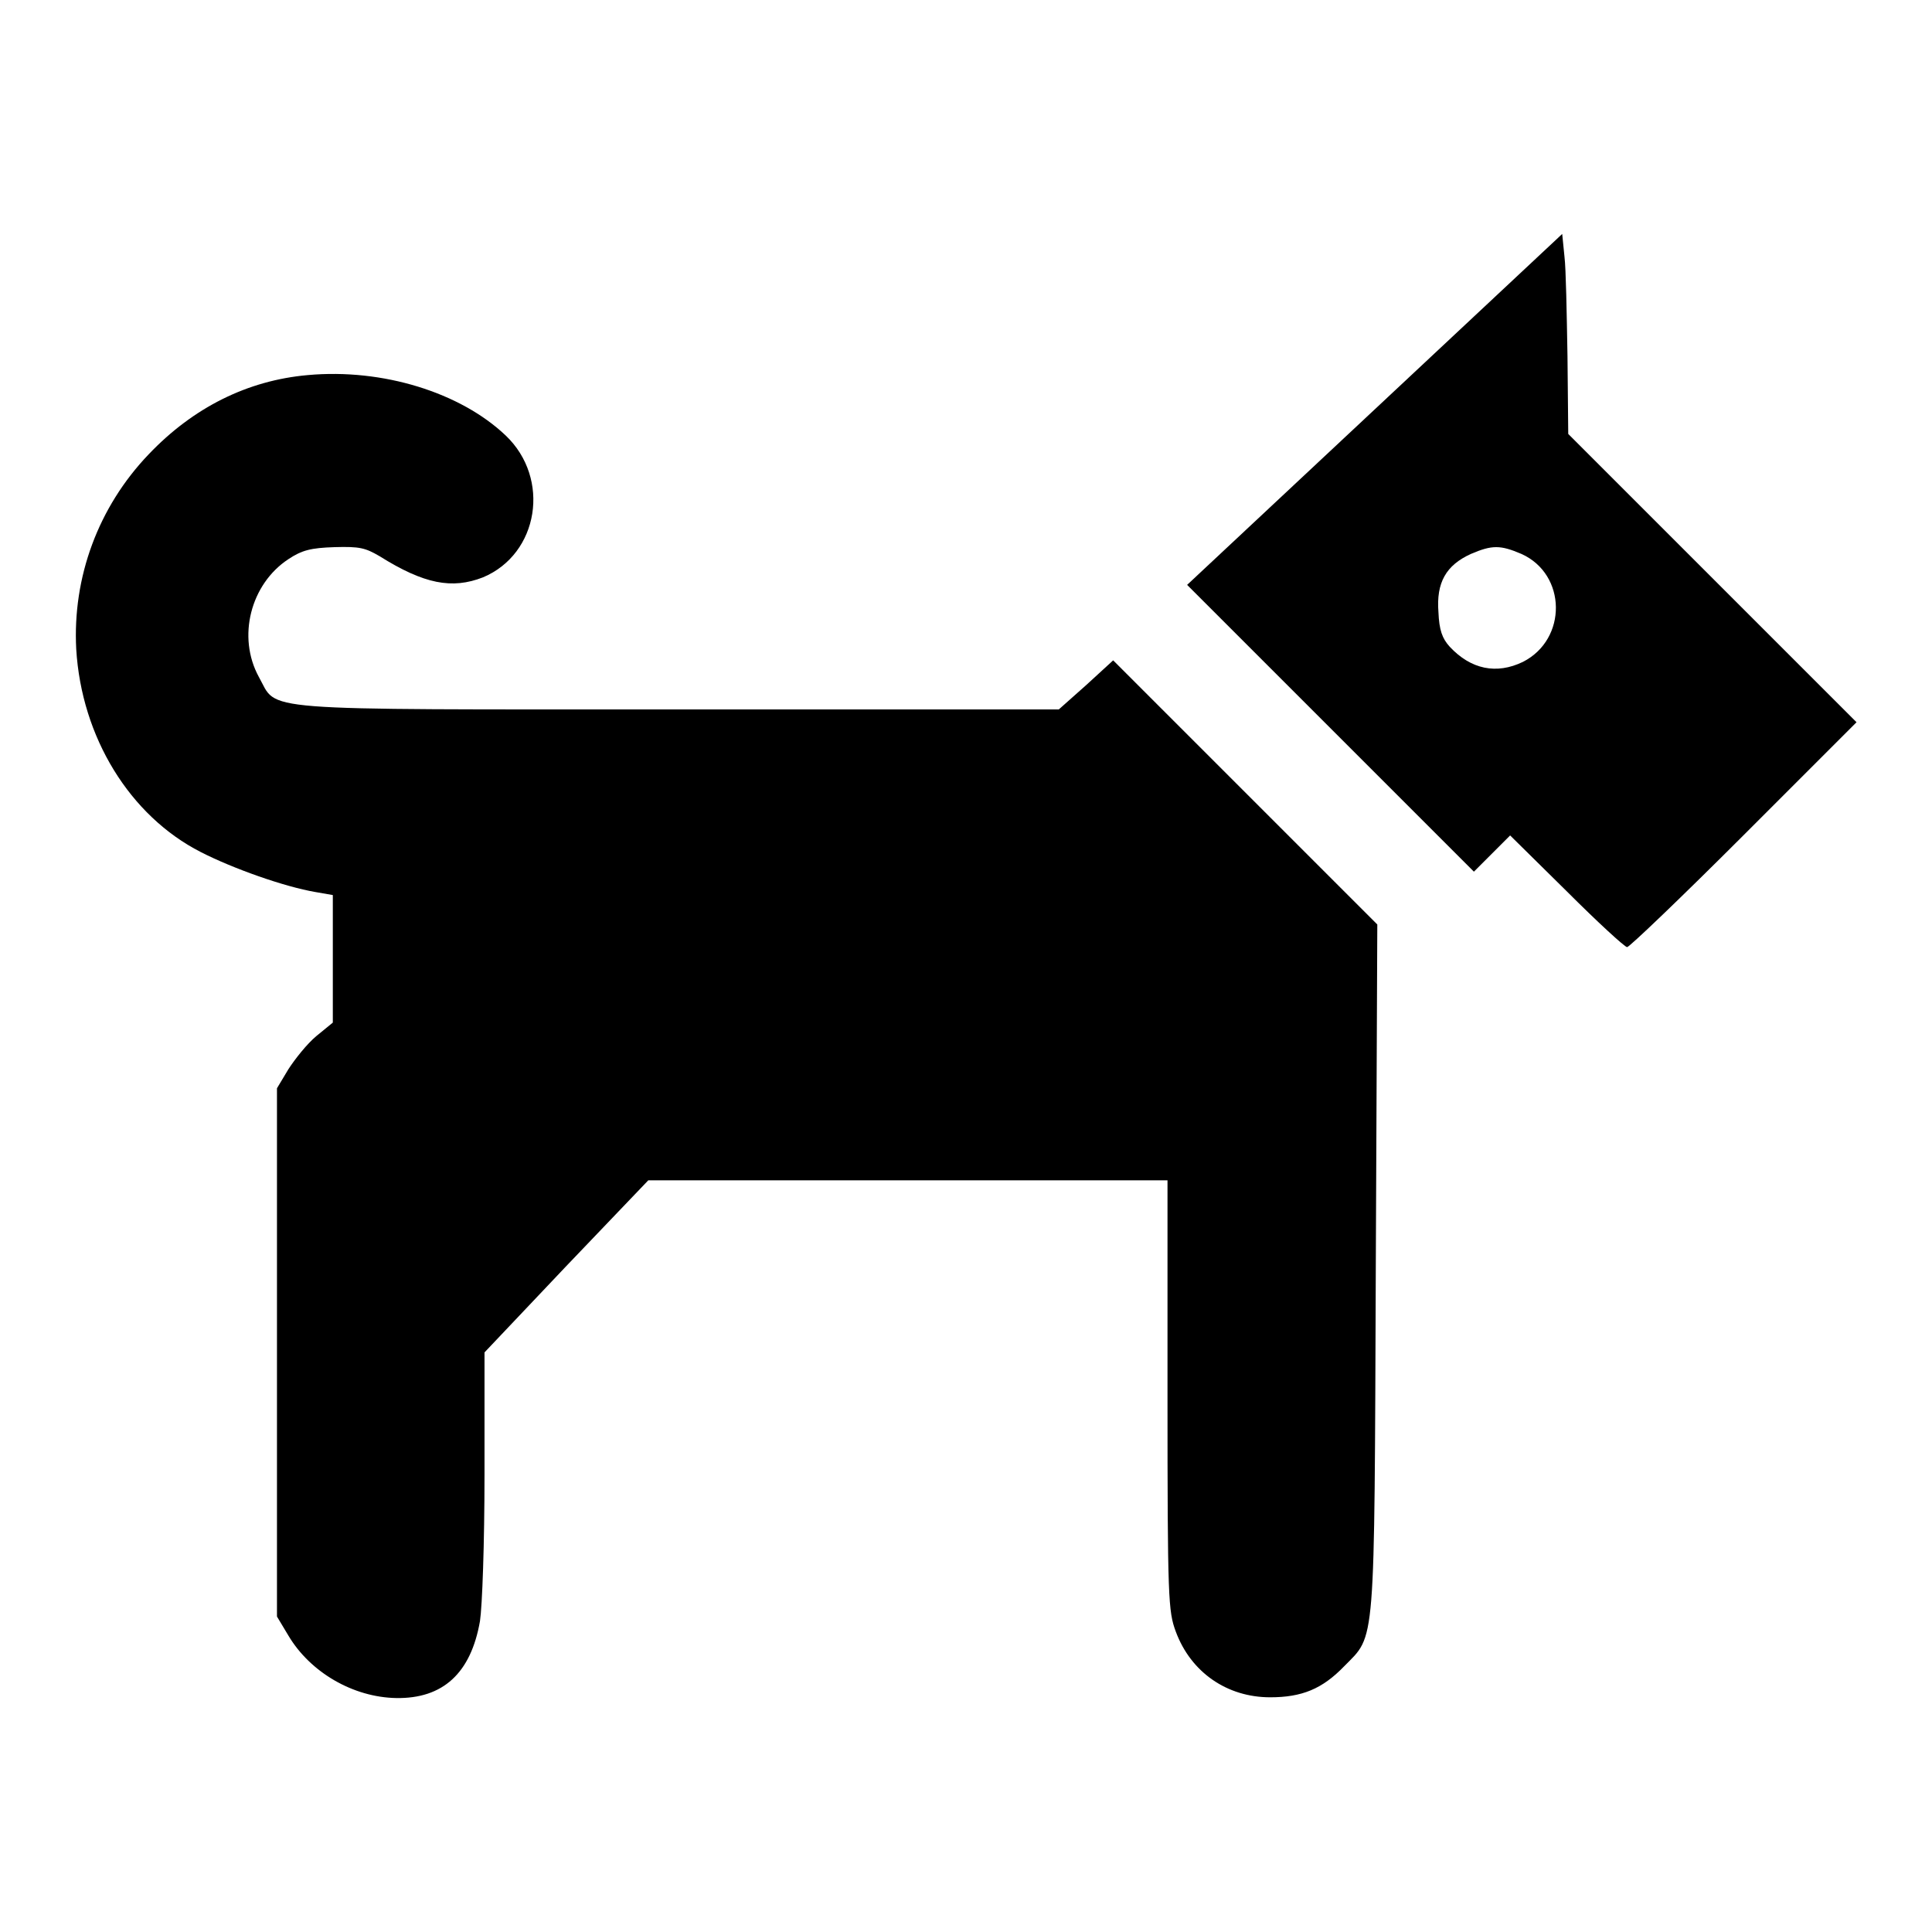
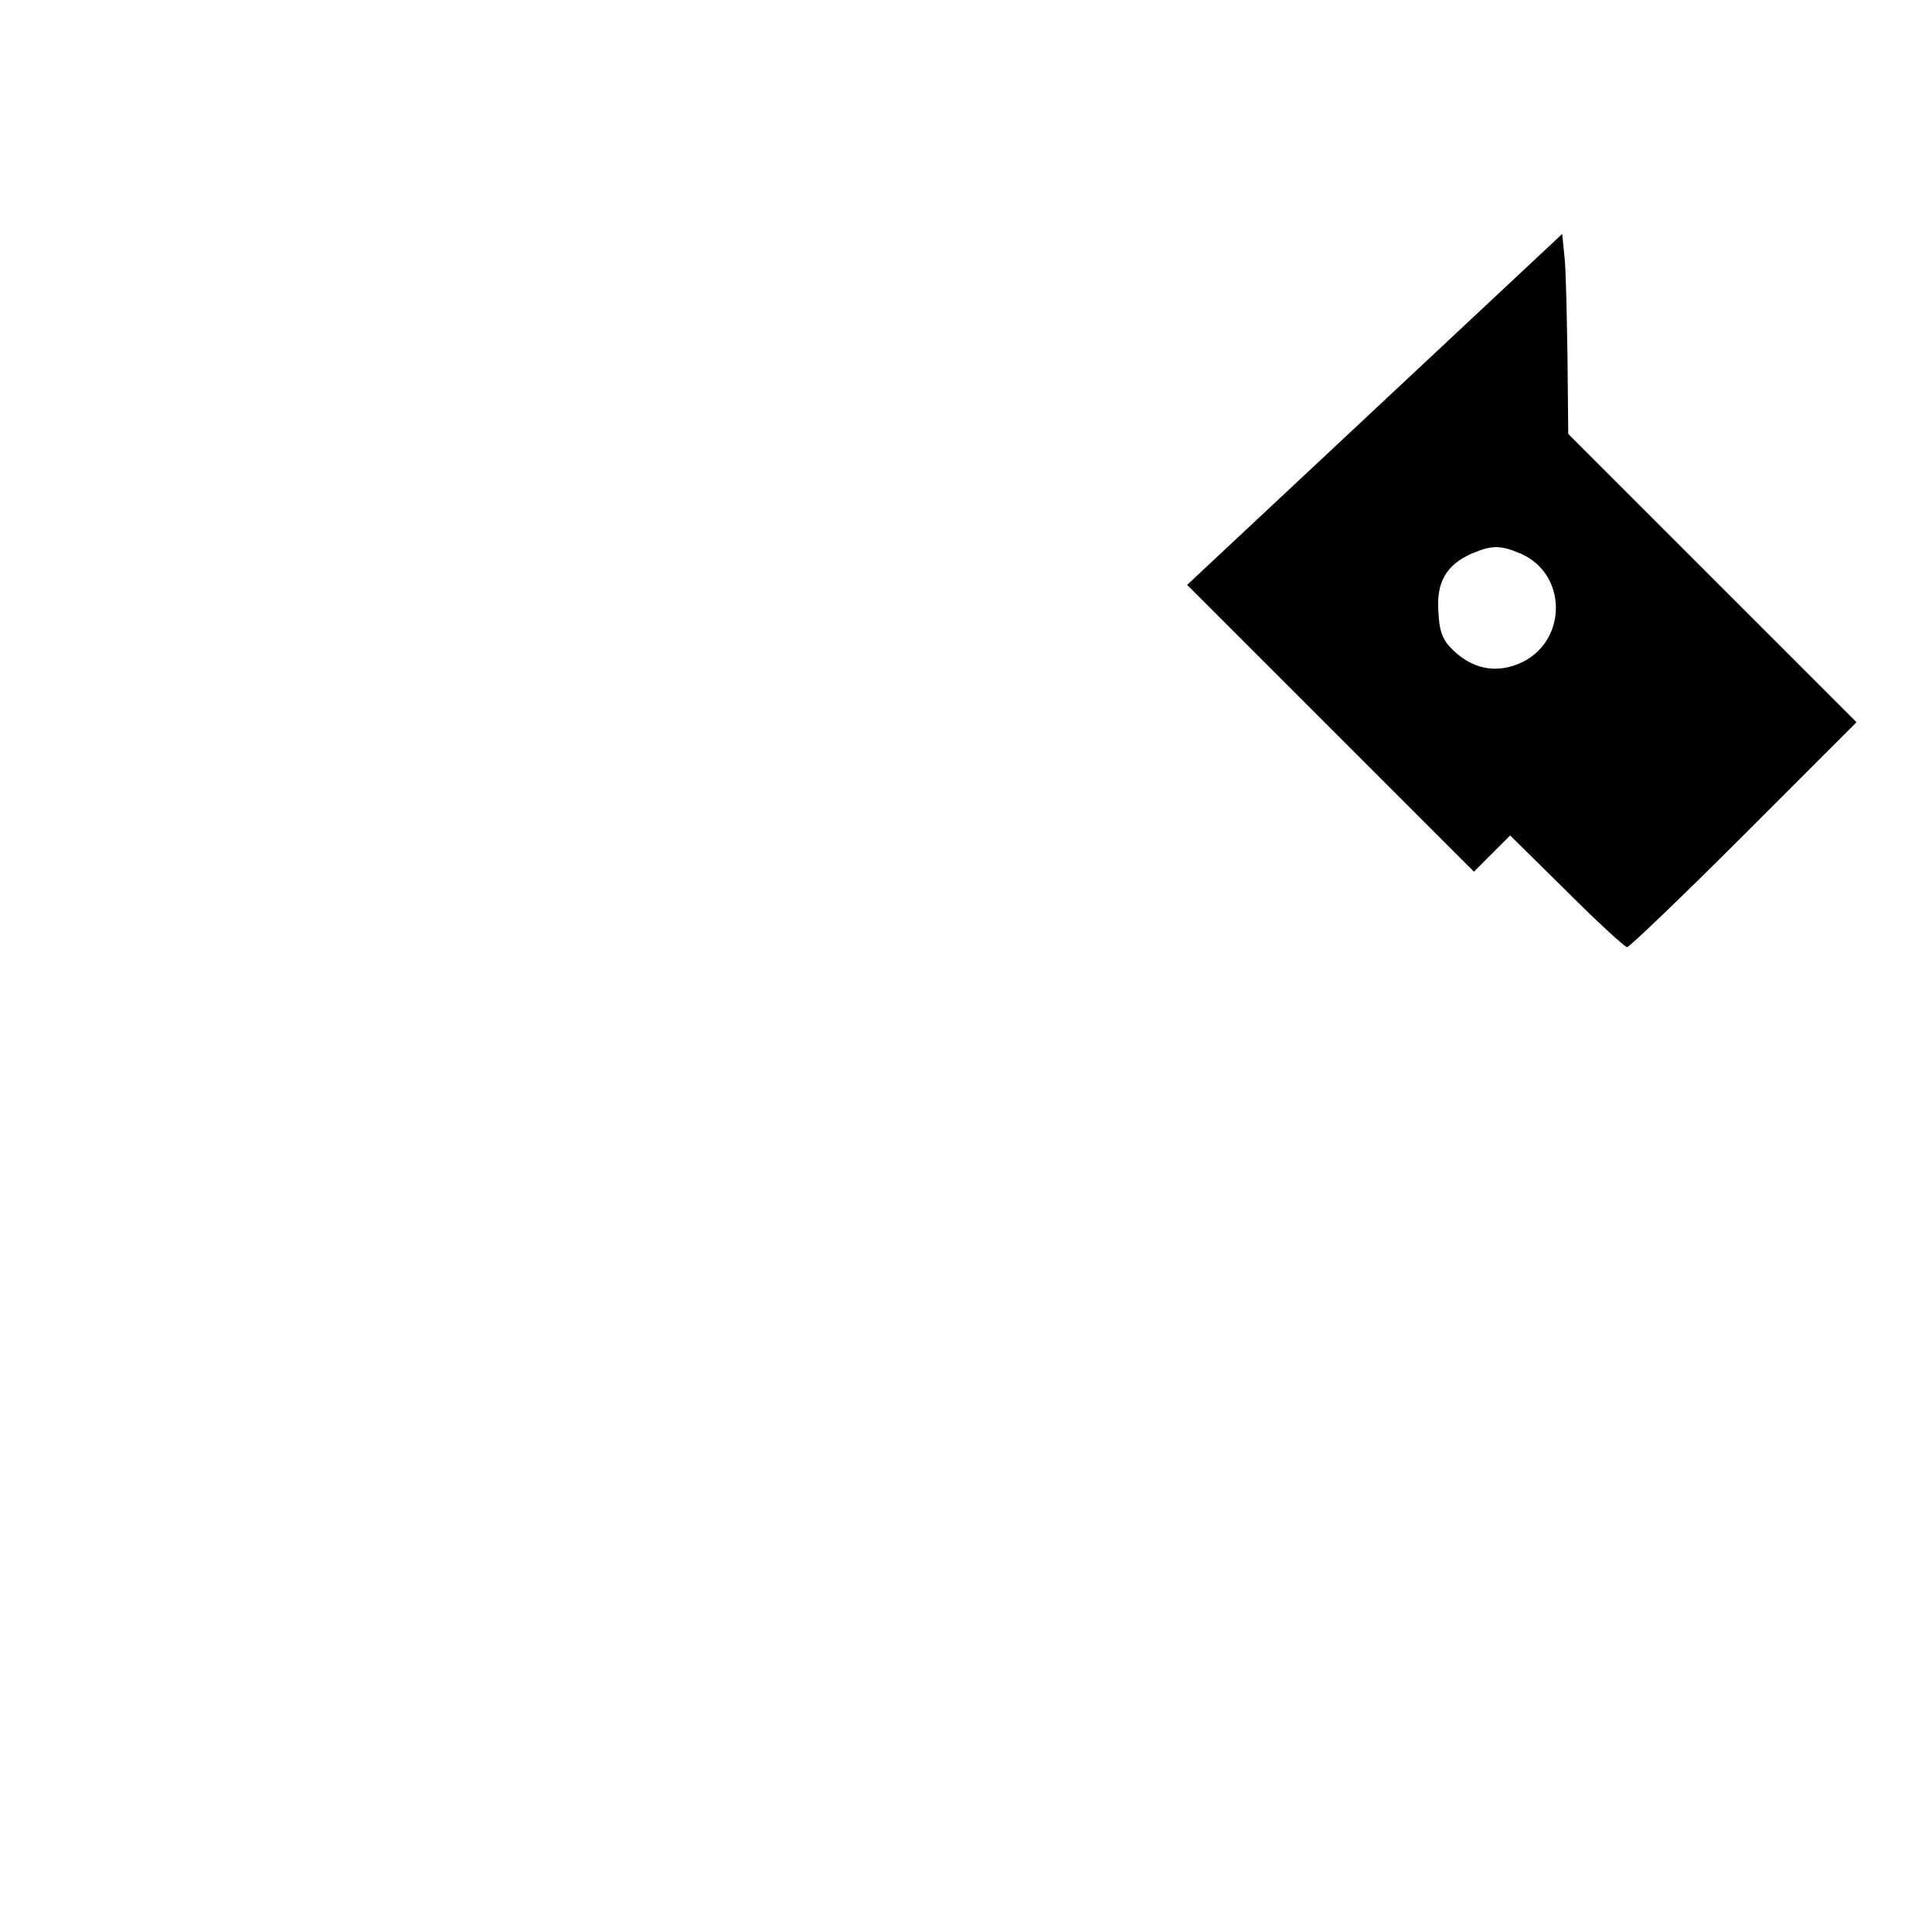
<svg xmlns="http://www.w3.org/2000/svg" version="1.1" x="0px" y="0px" viewBox="0 0 256 256" enable-background="new 0 0 256 256" xml:space="preserve">
  <g>
    <g>
      <g>
        <path fill="#000000" d="M182.1,54.3l-24.8,23.2l19,19l19,19l2.4-2.4l2.4-2.4l7.5,7.4c4.1,4.1,7.7,7.4,8,7.4c0.3,0,7.3-6.7,15.5-14.9L246,95.7l-19.1-19.1l-19.1-19.1l-0.1-10.3c-0.1-5.7-0.2-11.6-0.4-13.2L207,31L182.1,54.3z M201.6,73.4c6,2.7,6.1,11.3,0.2,14.3c-3.5,1.7-6.9,1-9.7-2c-1-1.1-1.4-2.2-1.5-4.6c-0.3-3.9,1-6.2,4.3-7.7C197.7,72.2,198.8,72.2,201.6,73.4z" />
-         <path fill="#000000" d="M40.8,49.7c-8,0.7-15.2,4.3-21.1,10.5c-6.7,7-10.1,16.3-9.6,25.8c0.7,11.7,7.1,22.1,16.5,26.9c4.3,2.2,11.1,4.6,15.2,5.3l2.3,0.4v8.4v8.5l-2.2,1.8c-1.2,1-2.8,3-3.7,4.4l-1.5,2.5v35v35l1.5,2.5c2.9,4.9,8.6,8.2,14.3,8.3c6.2,0.1,9.9-3.3,11.1-10.2c0.3-2,0.6-10.2,0.6-19.5v-16.1L75,167.8l10.9-11.4h34.4h34.4v28.5c0,27.1,0.1,28.6,1.1,31.3c2,5.4,6.8,8.7,12.5,8.7c4.2,0,6.9-1.1,9.8-4.1c4.2-4.3,4-1.7,4.2-52.8l0.2-45.5l-17.5-17.5l-17.5-17.5l-3.6,3.3l-3.6,3.2H89.8c-57,0-52.9,0.3-55.5-4.3c-2.9-5.3-1.1-12.3,3.9-15.6c1.8-1.2,3-1.5,6.1-1.6c3.4-0.1,4.1,0.1,6,1.2c5.9,3.7,9.6,4.4,13.7,2.8c7.4-3.1,9-13.1,3-18.8C61,52,50.7,48.8,40.8,49.7z" />
      </g>
    </g>
  </g>
</svg>